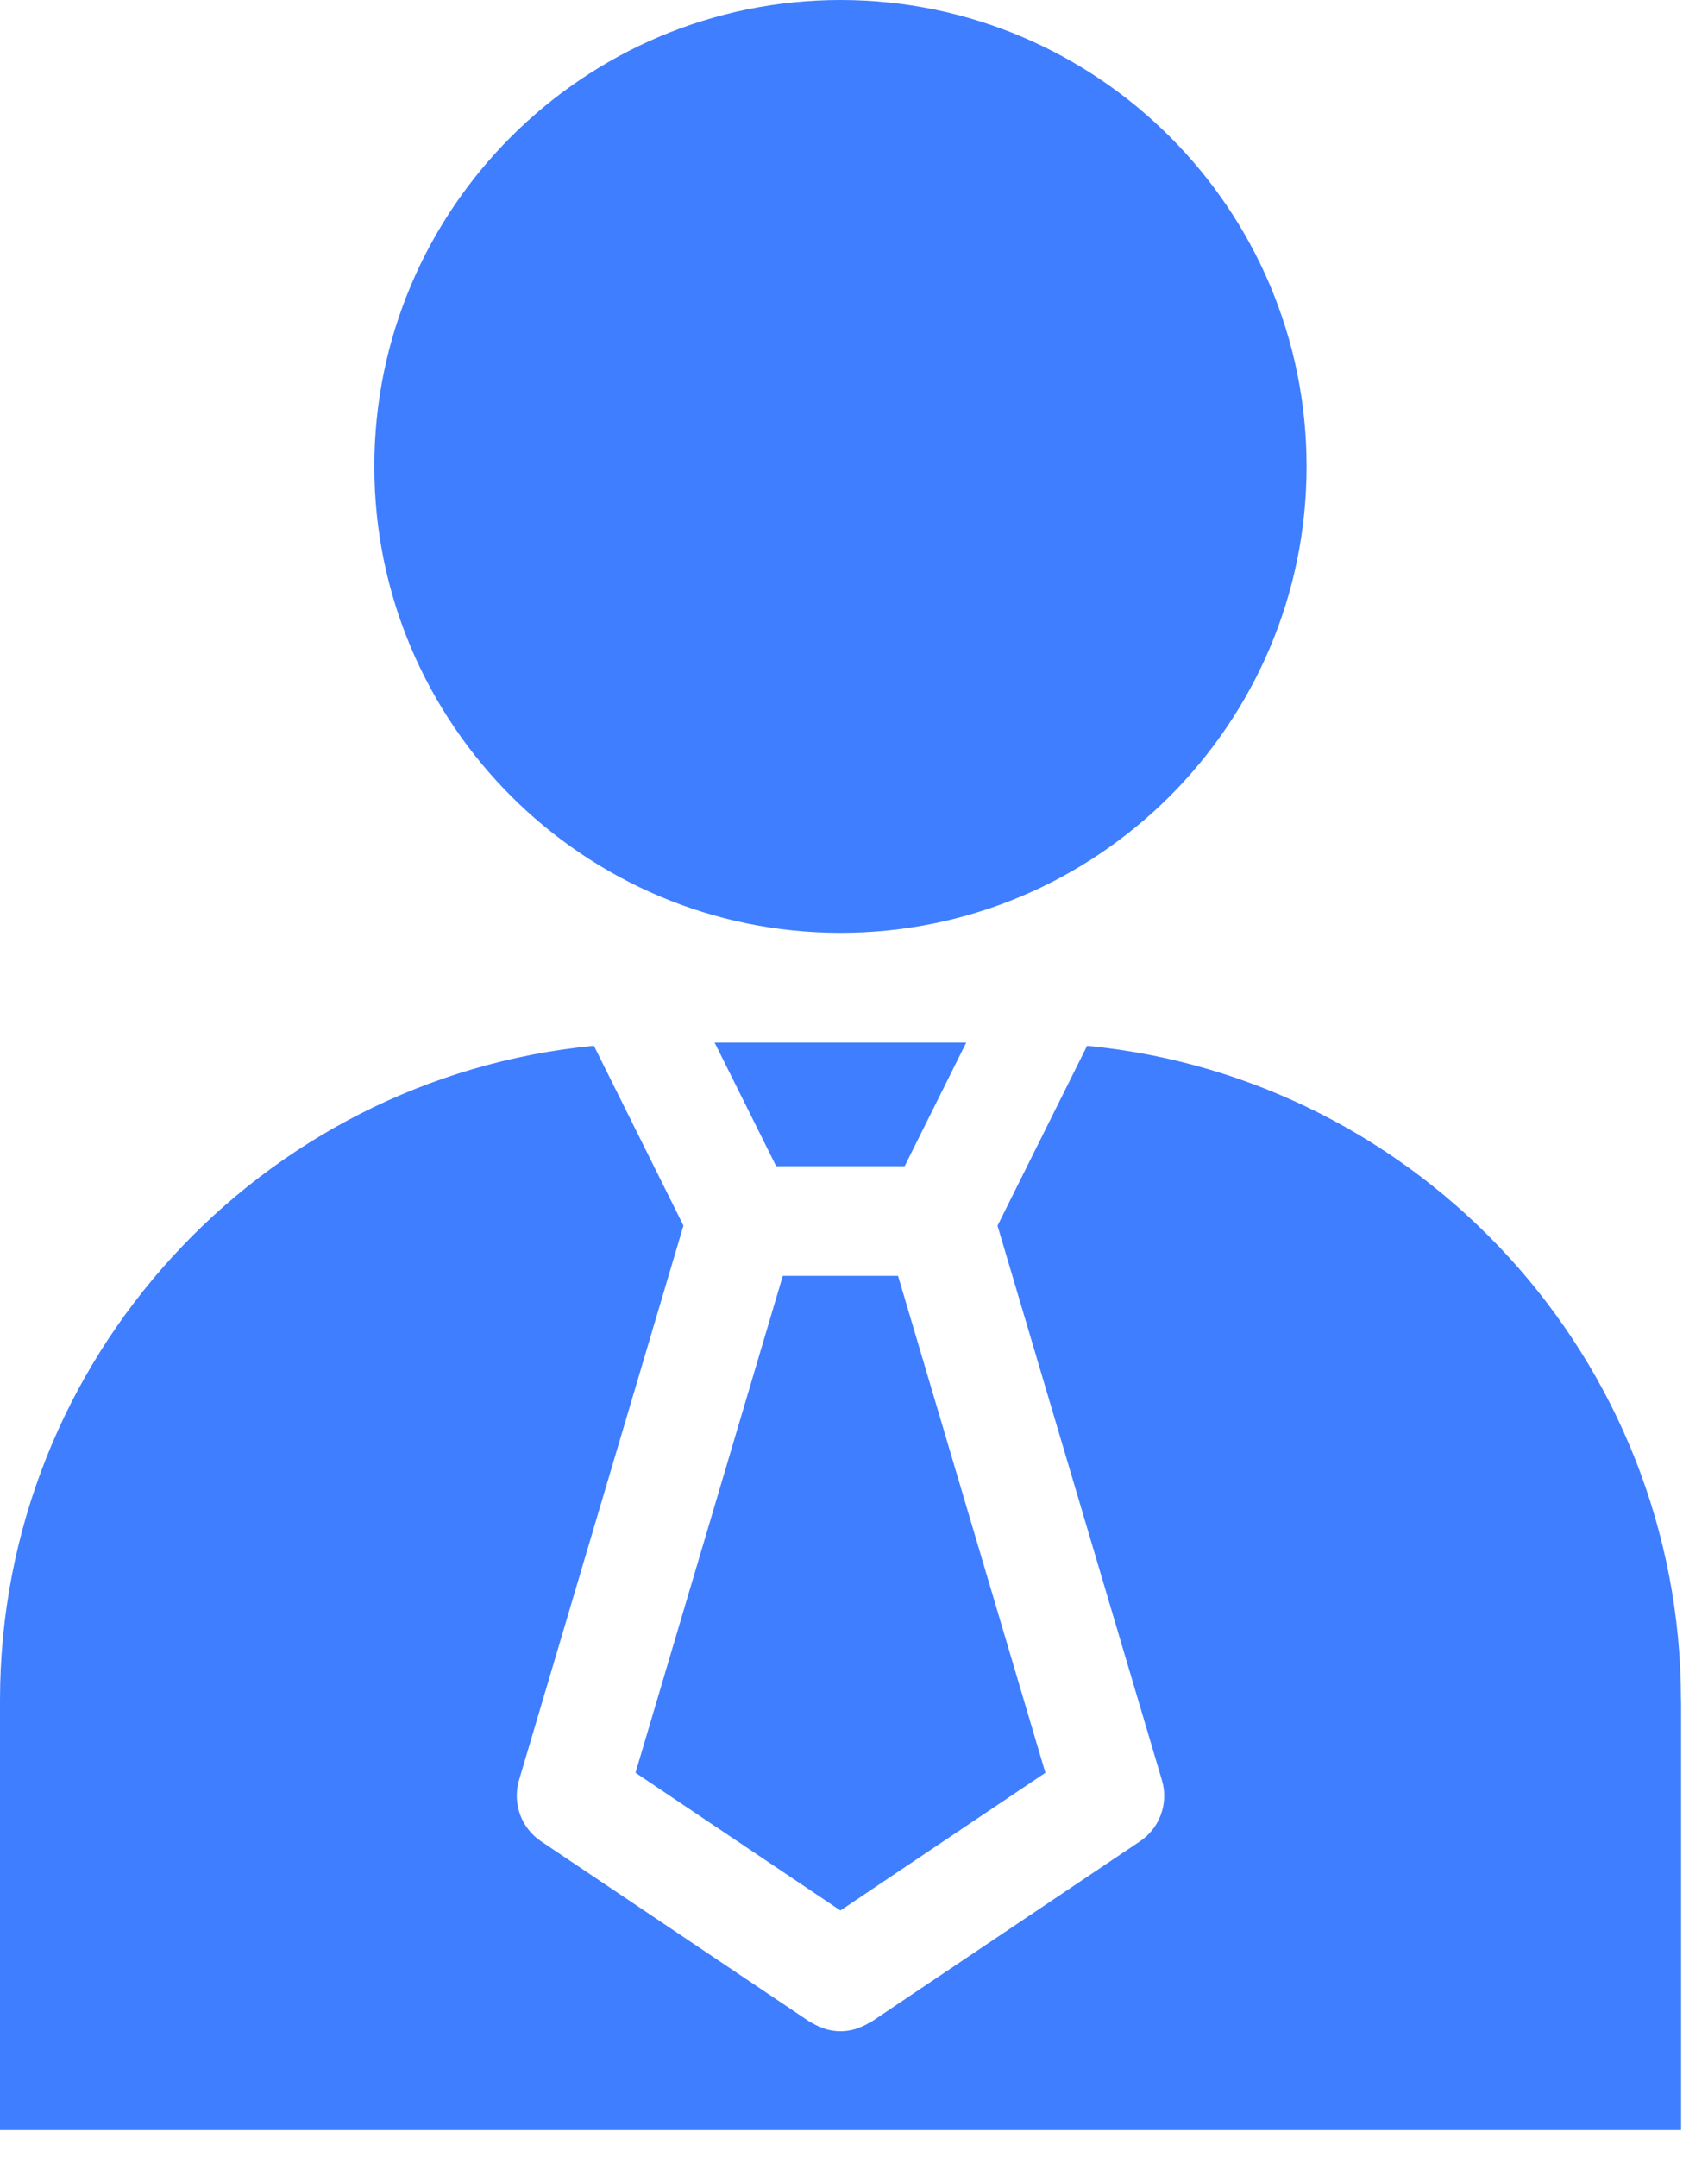
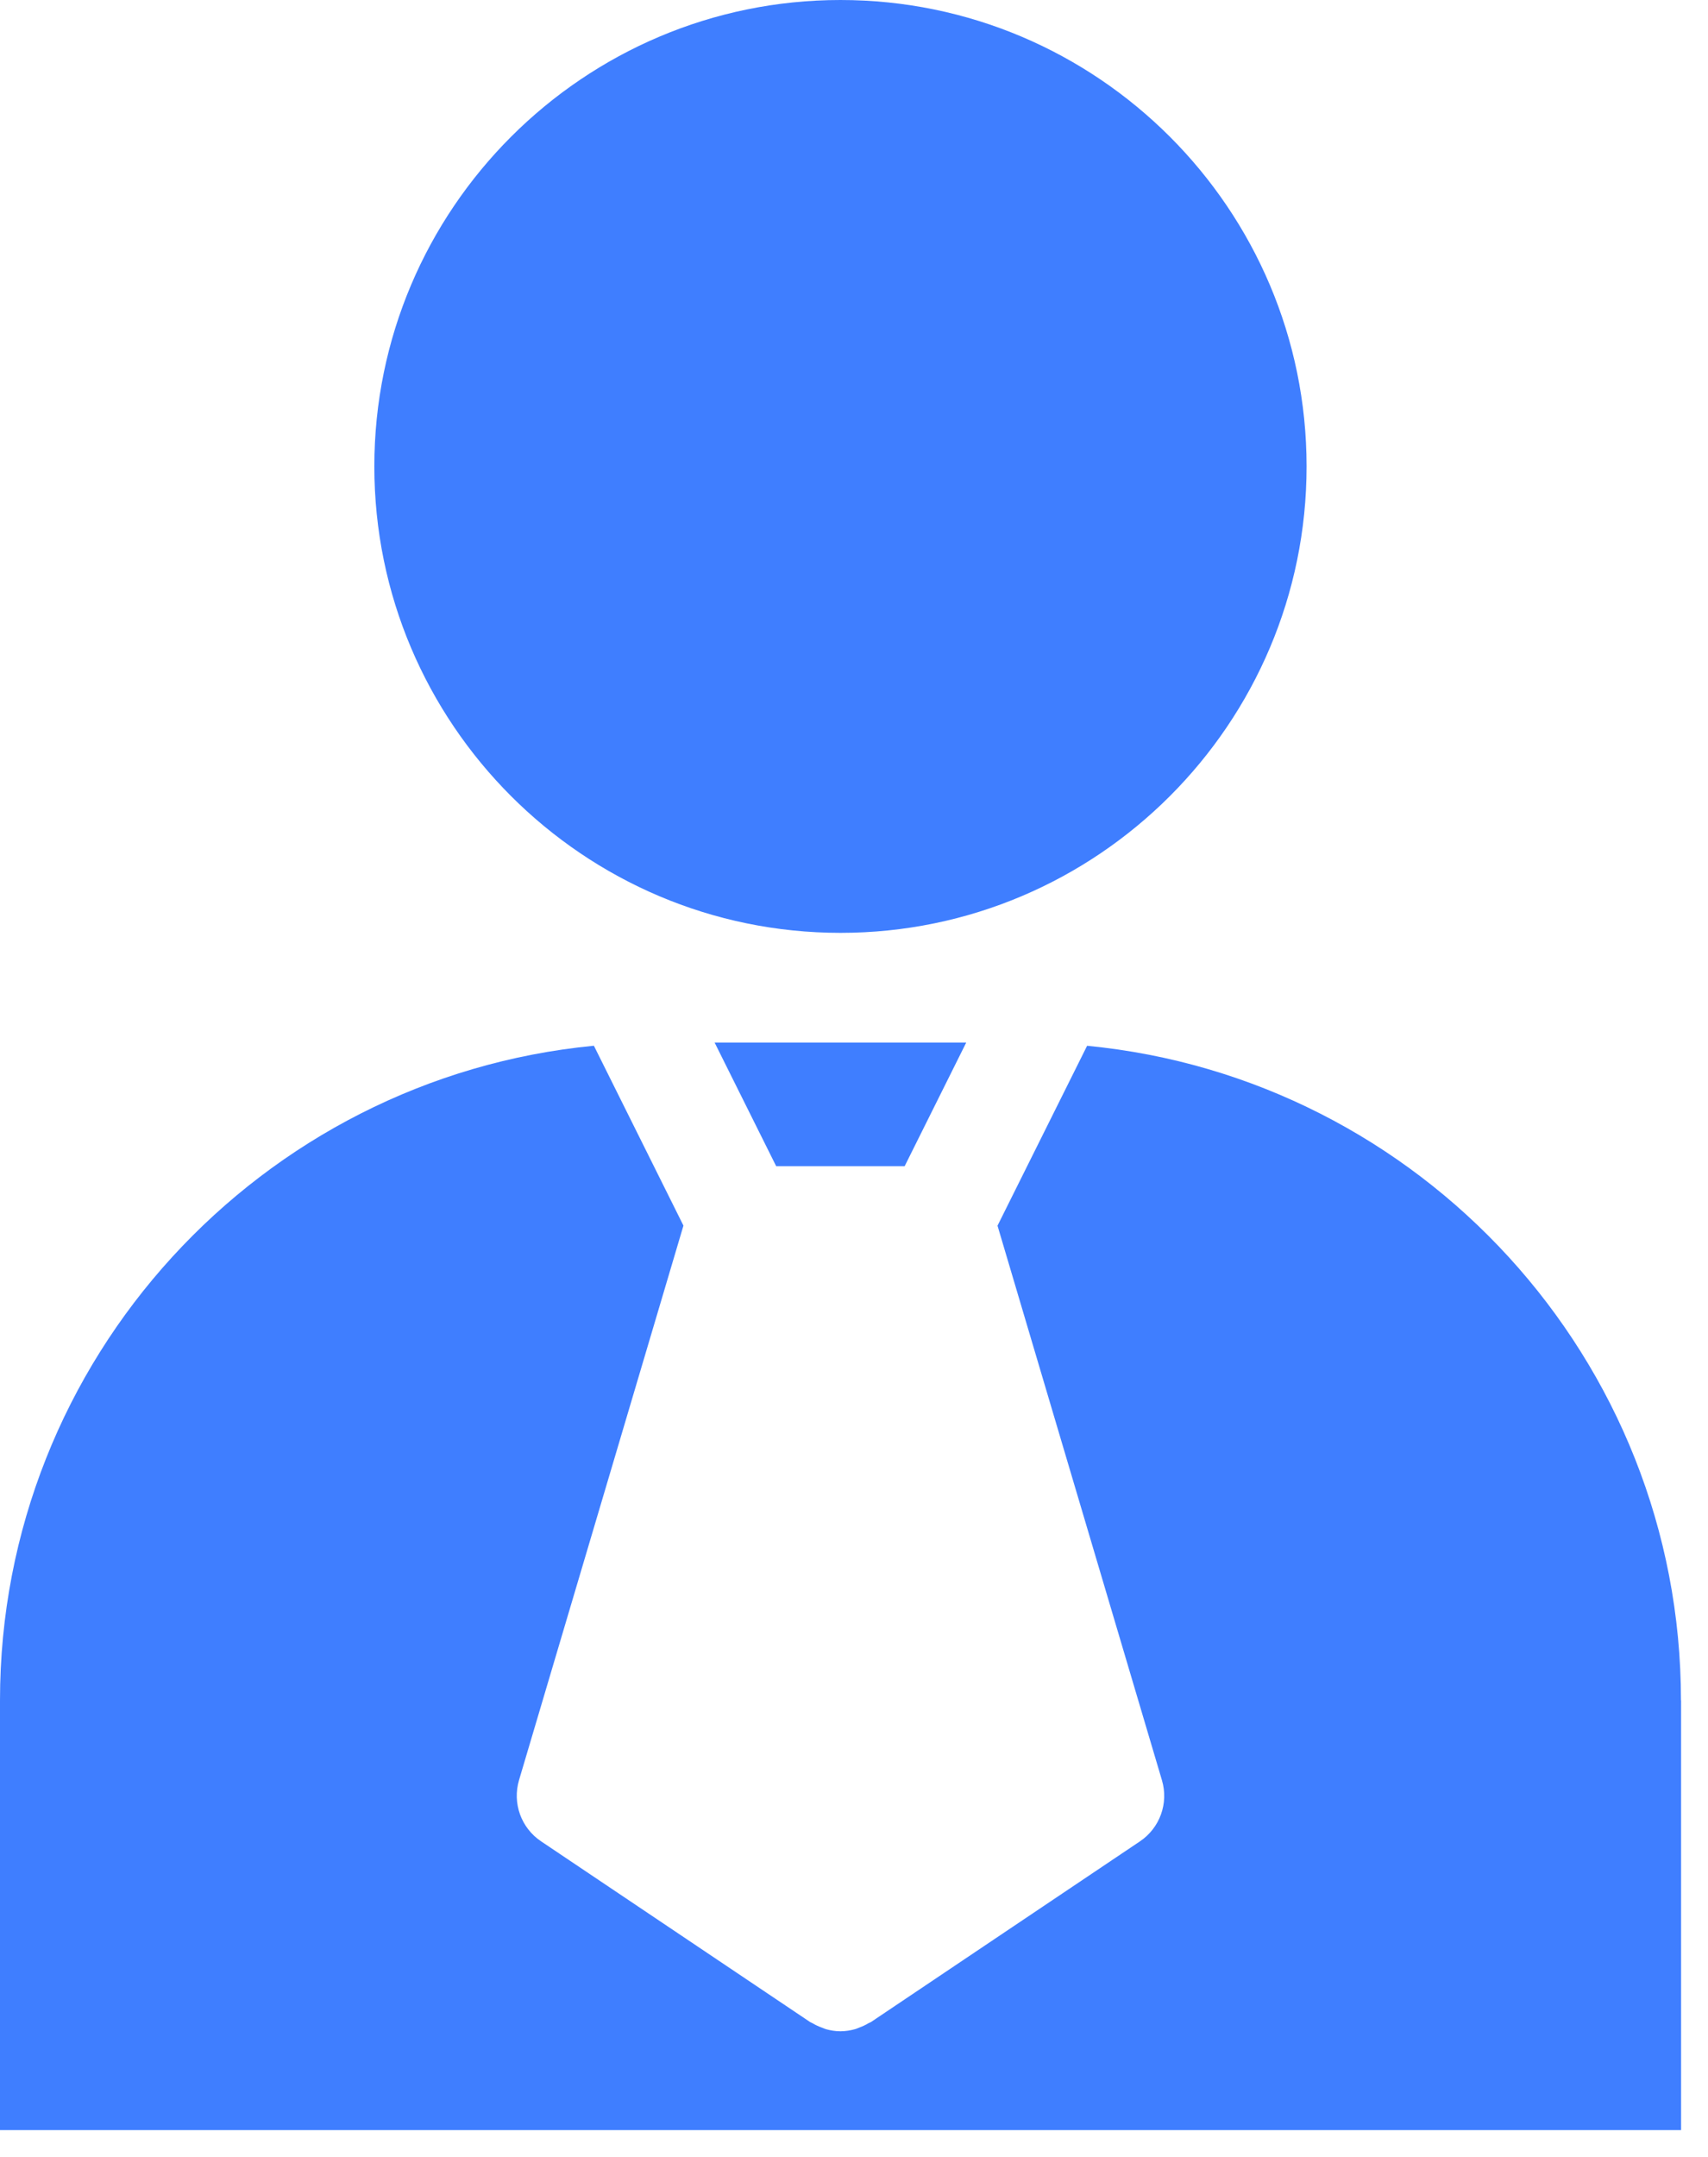
<svg xmlns="http://www.w3.org/2000/svg" width="42" height="53" viewBox="0 0 42 53" fill="none">
  <path d="M41.335 41.784C41.335 33.397 34.915 26.487 26.732 25.698L24.529 30.119L28.572 43.745C28.741 44.31 28.521 44.919 28.031 45.248L21.417 49.688C21.4 49.7 21.38 49.702 21.362 49.713C21.288 49.759 21.21 49.794 21.129 49.824C21.092 49.837 21.057 49.855 21.021 49.864C20.909 49.895 20.796 49.913 20.68 49.914C20.676 49.914 20.672 49.915 20.668 49.915C20.664 49.915 20.66 49.914 20.655 49.914C20.54 49.914 20.426 49.895 20.314 49.864C20.278 49.855 20.243 49.837 20.208 49.824C20.126 49.794 20.046 49.758 19.971 49.712C19.953 49.701 19.934 49.698 19.918 49.686L13.304 45.246C12.815 44.918 12.595 44.31 12.763 43.743L16.806 30.117L14.604 25.697C6.42 26.485 0 33.396 0 41.783V52.343H41.338V41.783L41.335 41.784Z" fill="#3F7EFF" />
-   <path d="M21.357 31.352H19.976H19.249L15.627 43.562L20.666 46.947L25.706 43.562L22.083 31.352H21.357Z" fill="#3F7EFF" />
  <path d="M19.086 28.656H19.976H21.357H22.246L23.759 25.62H17.573L19.086 28.656Z" fill="#3F7EFF" />
  <path d="M32.129 11.461C32.129 5.141 26.987 0 20.668 0C14.349 0 9.205 5.142 9.205 11.461C9.205 17.78 14.347 22.923 20.668 22.923C26.988 22.923 32.129 17.781 32.129 11.461Z" fill="#3F7EFF" />
</svg>